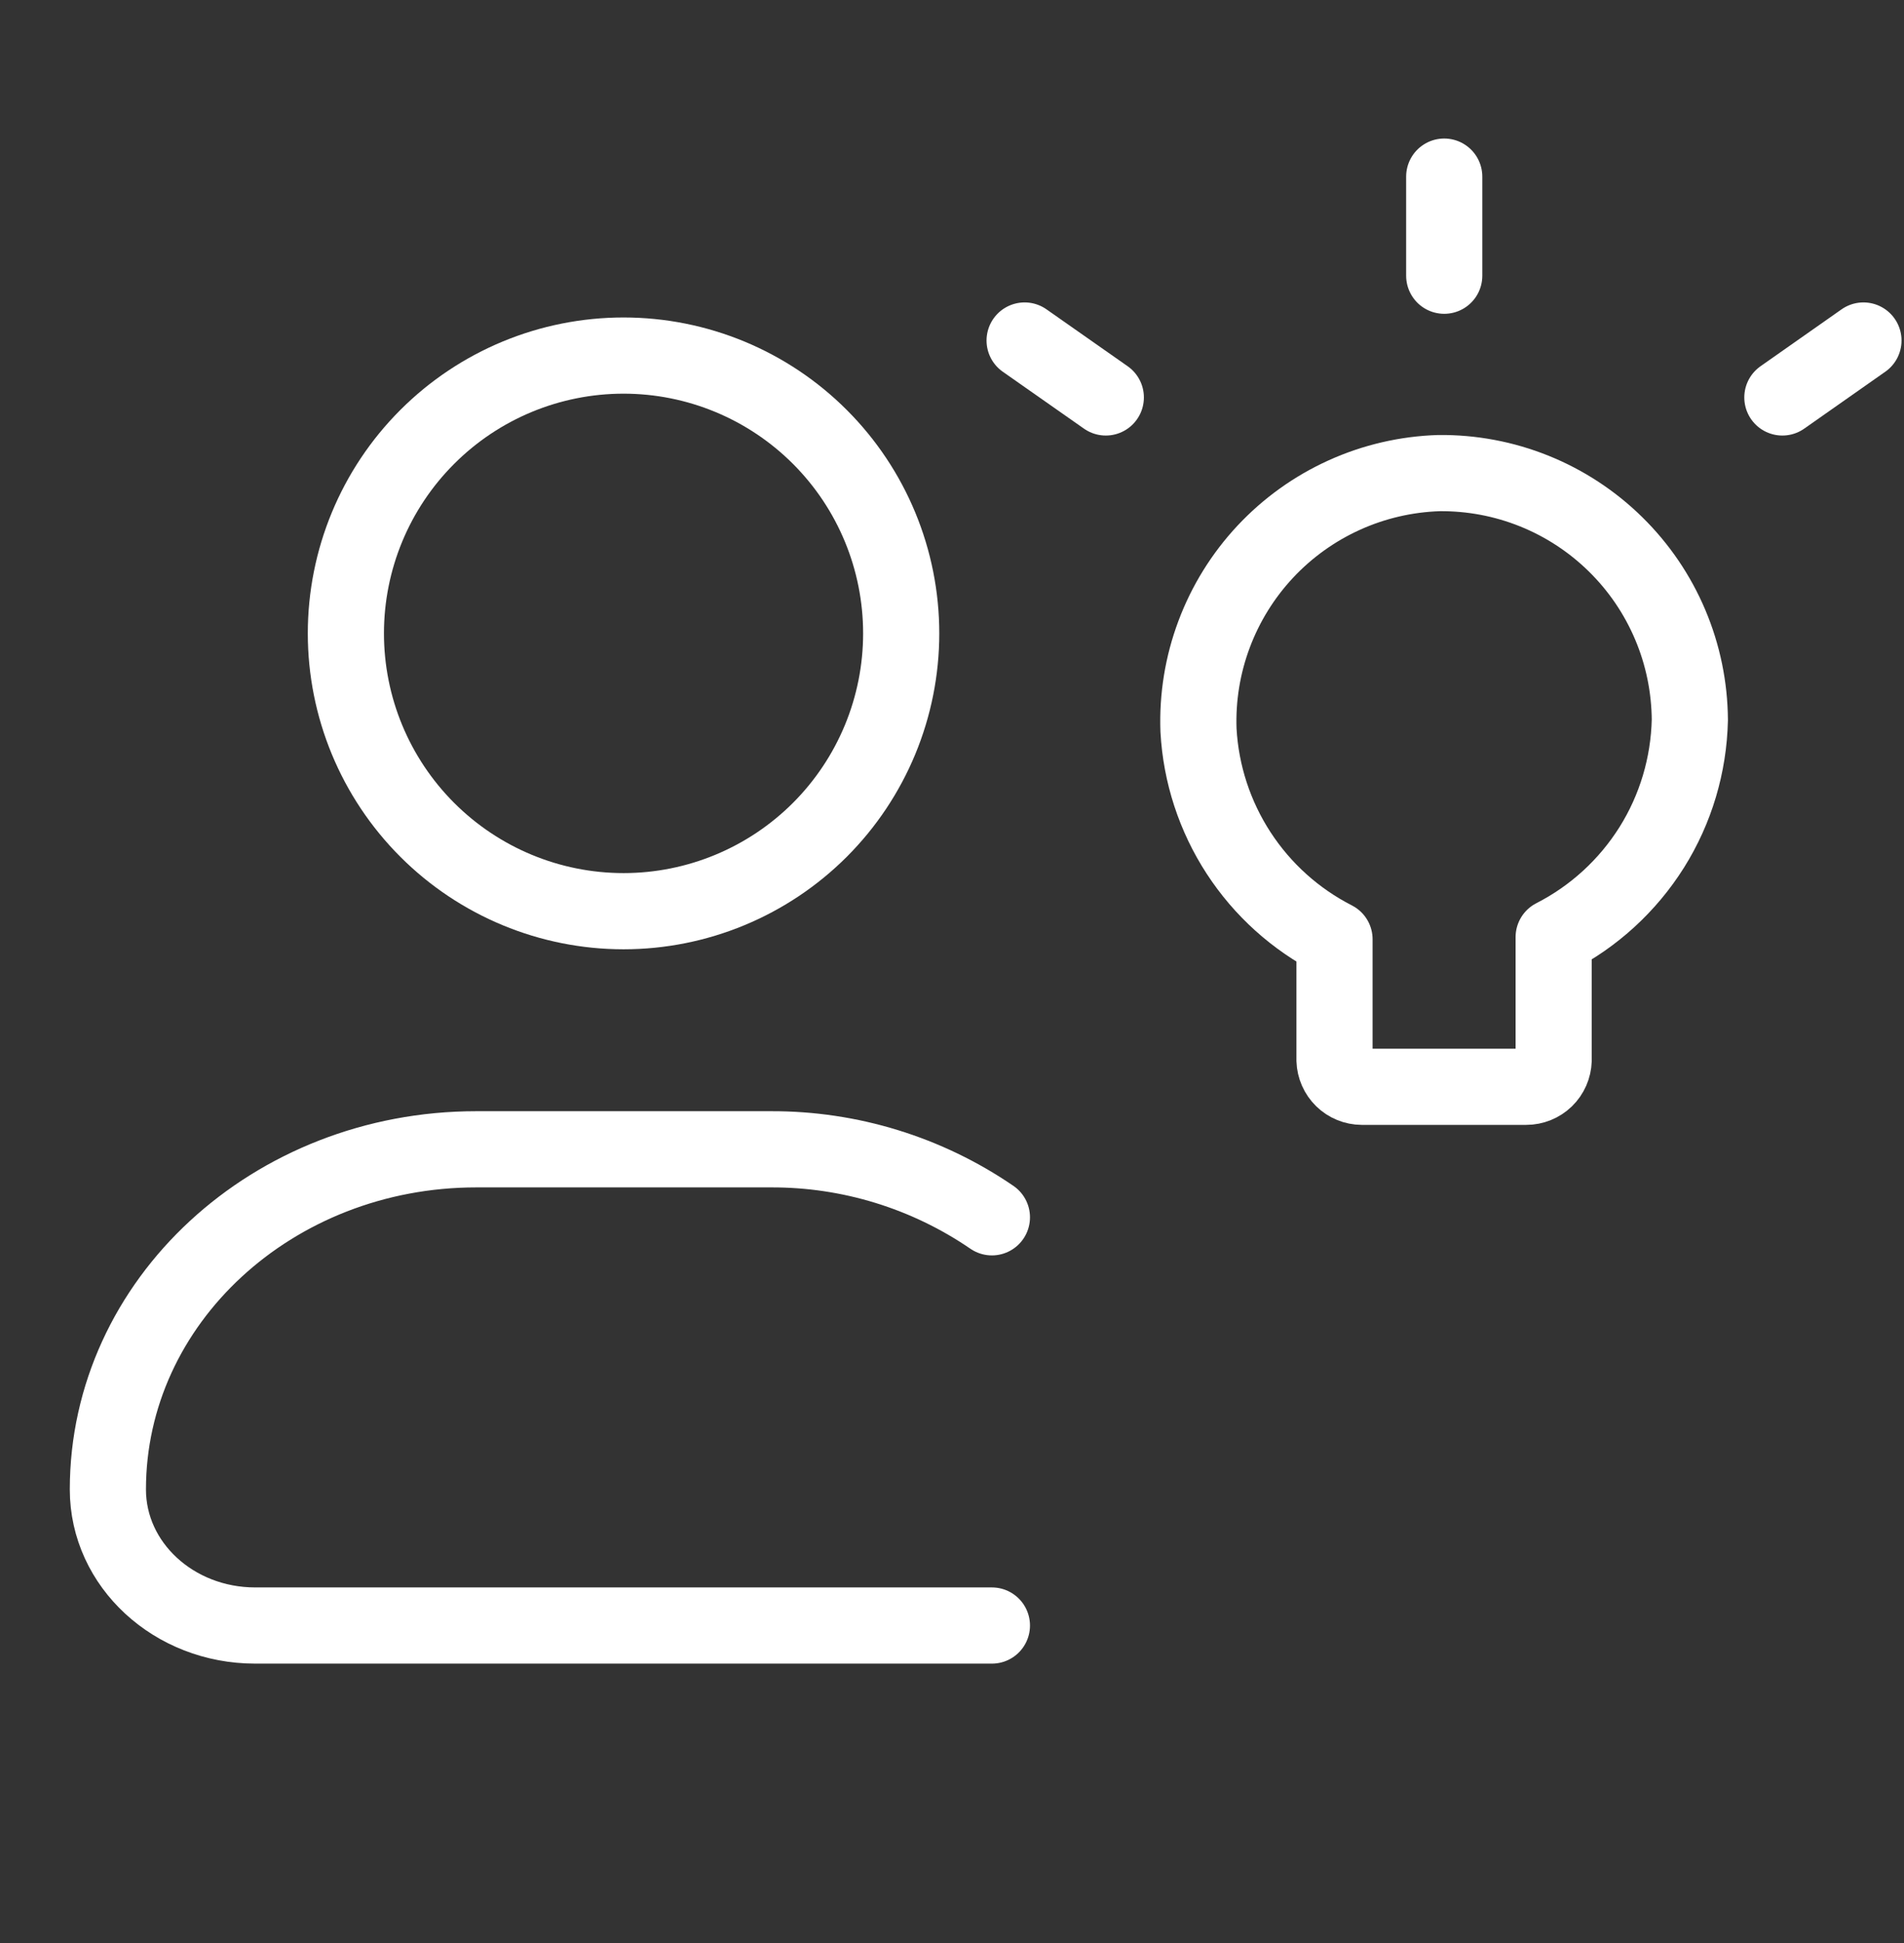
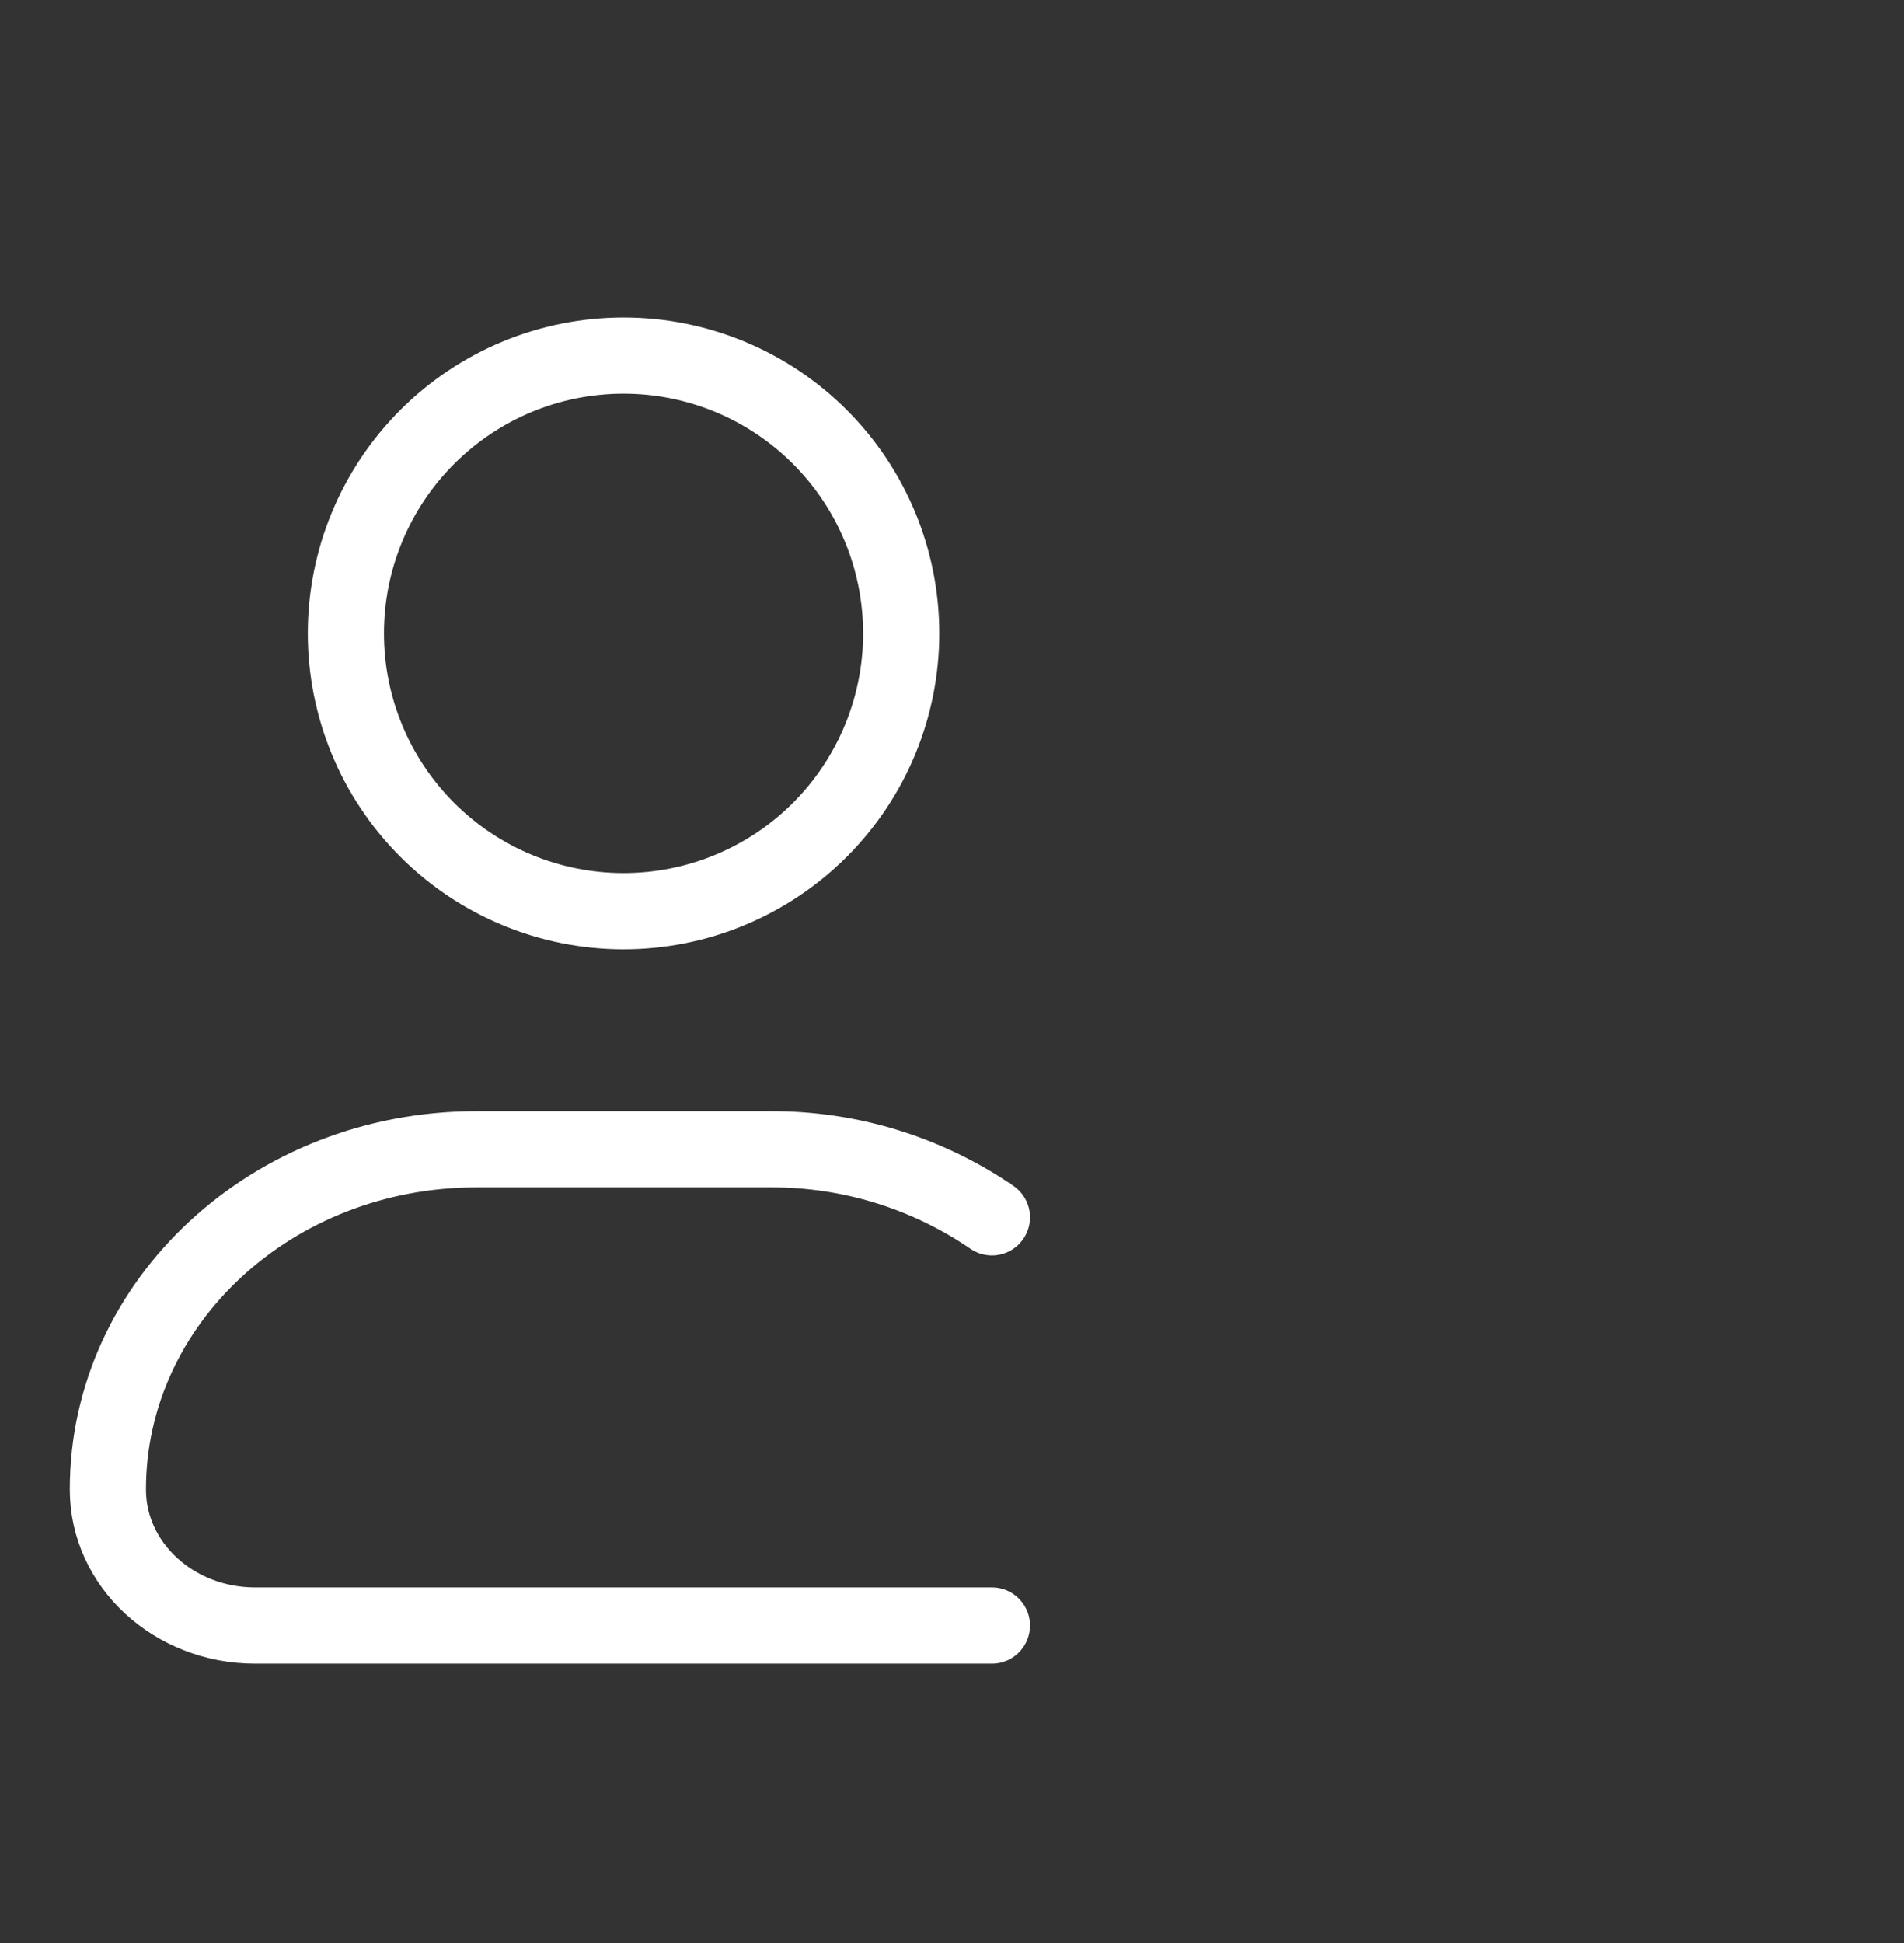
<svg xmlns="http://www.w3.org/2000/svg" width="50" height="51" viewBox="0 0 50 51" fill="none">
  <rect x="0" y="0" width="50" height="51" fill="#333333" stroke="none" />
-   <path d="M37.926 7.237V4.636M46.806 10.432L48.935 8.938M29.039 10.432L26.907 8.938M44.376 18.897C44.37 18.038 44.196 17.189 43.861 16.398C43.527 15.607 43.039 14.89 42.427 14.289C41.815 13.687 41.09 13.211 40.293 12.89C39.497 12.569 38.645 12.409 37.786 12.418C36.928 12.445 36.083 12.641 35.301 12.995C34.519 13.349 33.814 13.854 33.227 14.481C32.641 15.108 32.184 15.844 31.883 16.648C31.581 17.453 31.442 18.308 31.473 19.166C31.536 20.314 31.899 21.425 32.526 22.388C33.153 23.351 34.021 24.133 35.045 24.655V27.828C35.051 28.014 35.129 28.191 35.263 28.322C35.396 28.452 35.575 28.525 35.762 28.526H40.08C40.267 28.526 40.447 28.453 40.582 28.323C40.716 28.192 40.794 28.015 40.8 27.828V24.598C41.856 24.059 42.745 23.244 43.376 22.241C44.006 21.237 44.349 20.081 44.376 18.897Z" stroke="white" stroke-width="2" stroke-linecap="round" stroke-linejoin="round" />
  <path d="M26.048 42.667H6.702C4.564 42.667 2.833 41.069 2.833 39.096C2.833 34.164 7.164 30.167 12.506 30.167H20.243C22.314 30.159 24.339 30.782 26.048 31.952M23.666 16.625C23.666 18.559 22.898 20.413 21.531 21.781C20.163 23.148 18.308 23.917 16.375 23.917C14.441 23.917 12.586 23.148 11.219 21.781C9.851 20.413 9.083 18.559 9.083 16.625C9.083 14.691 9.851 12.836 11.219 11.469C12.586 10.101 14.441 9.333 16.375 9.333C18.308 9.333 20.163 10.101 21.531 11.469C22.898 12.836 23.666 14.691 23.666 16.625Z" stroke="white" stroke-width="2" stroke-linecap="round" stroke-linejoin="round" />
</svg>